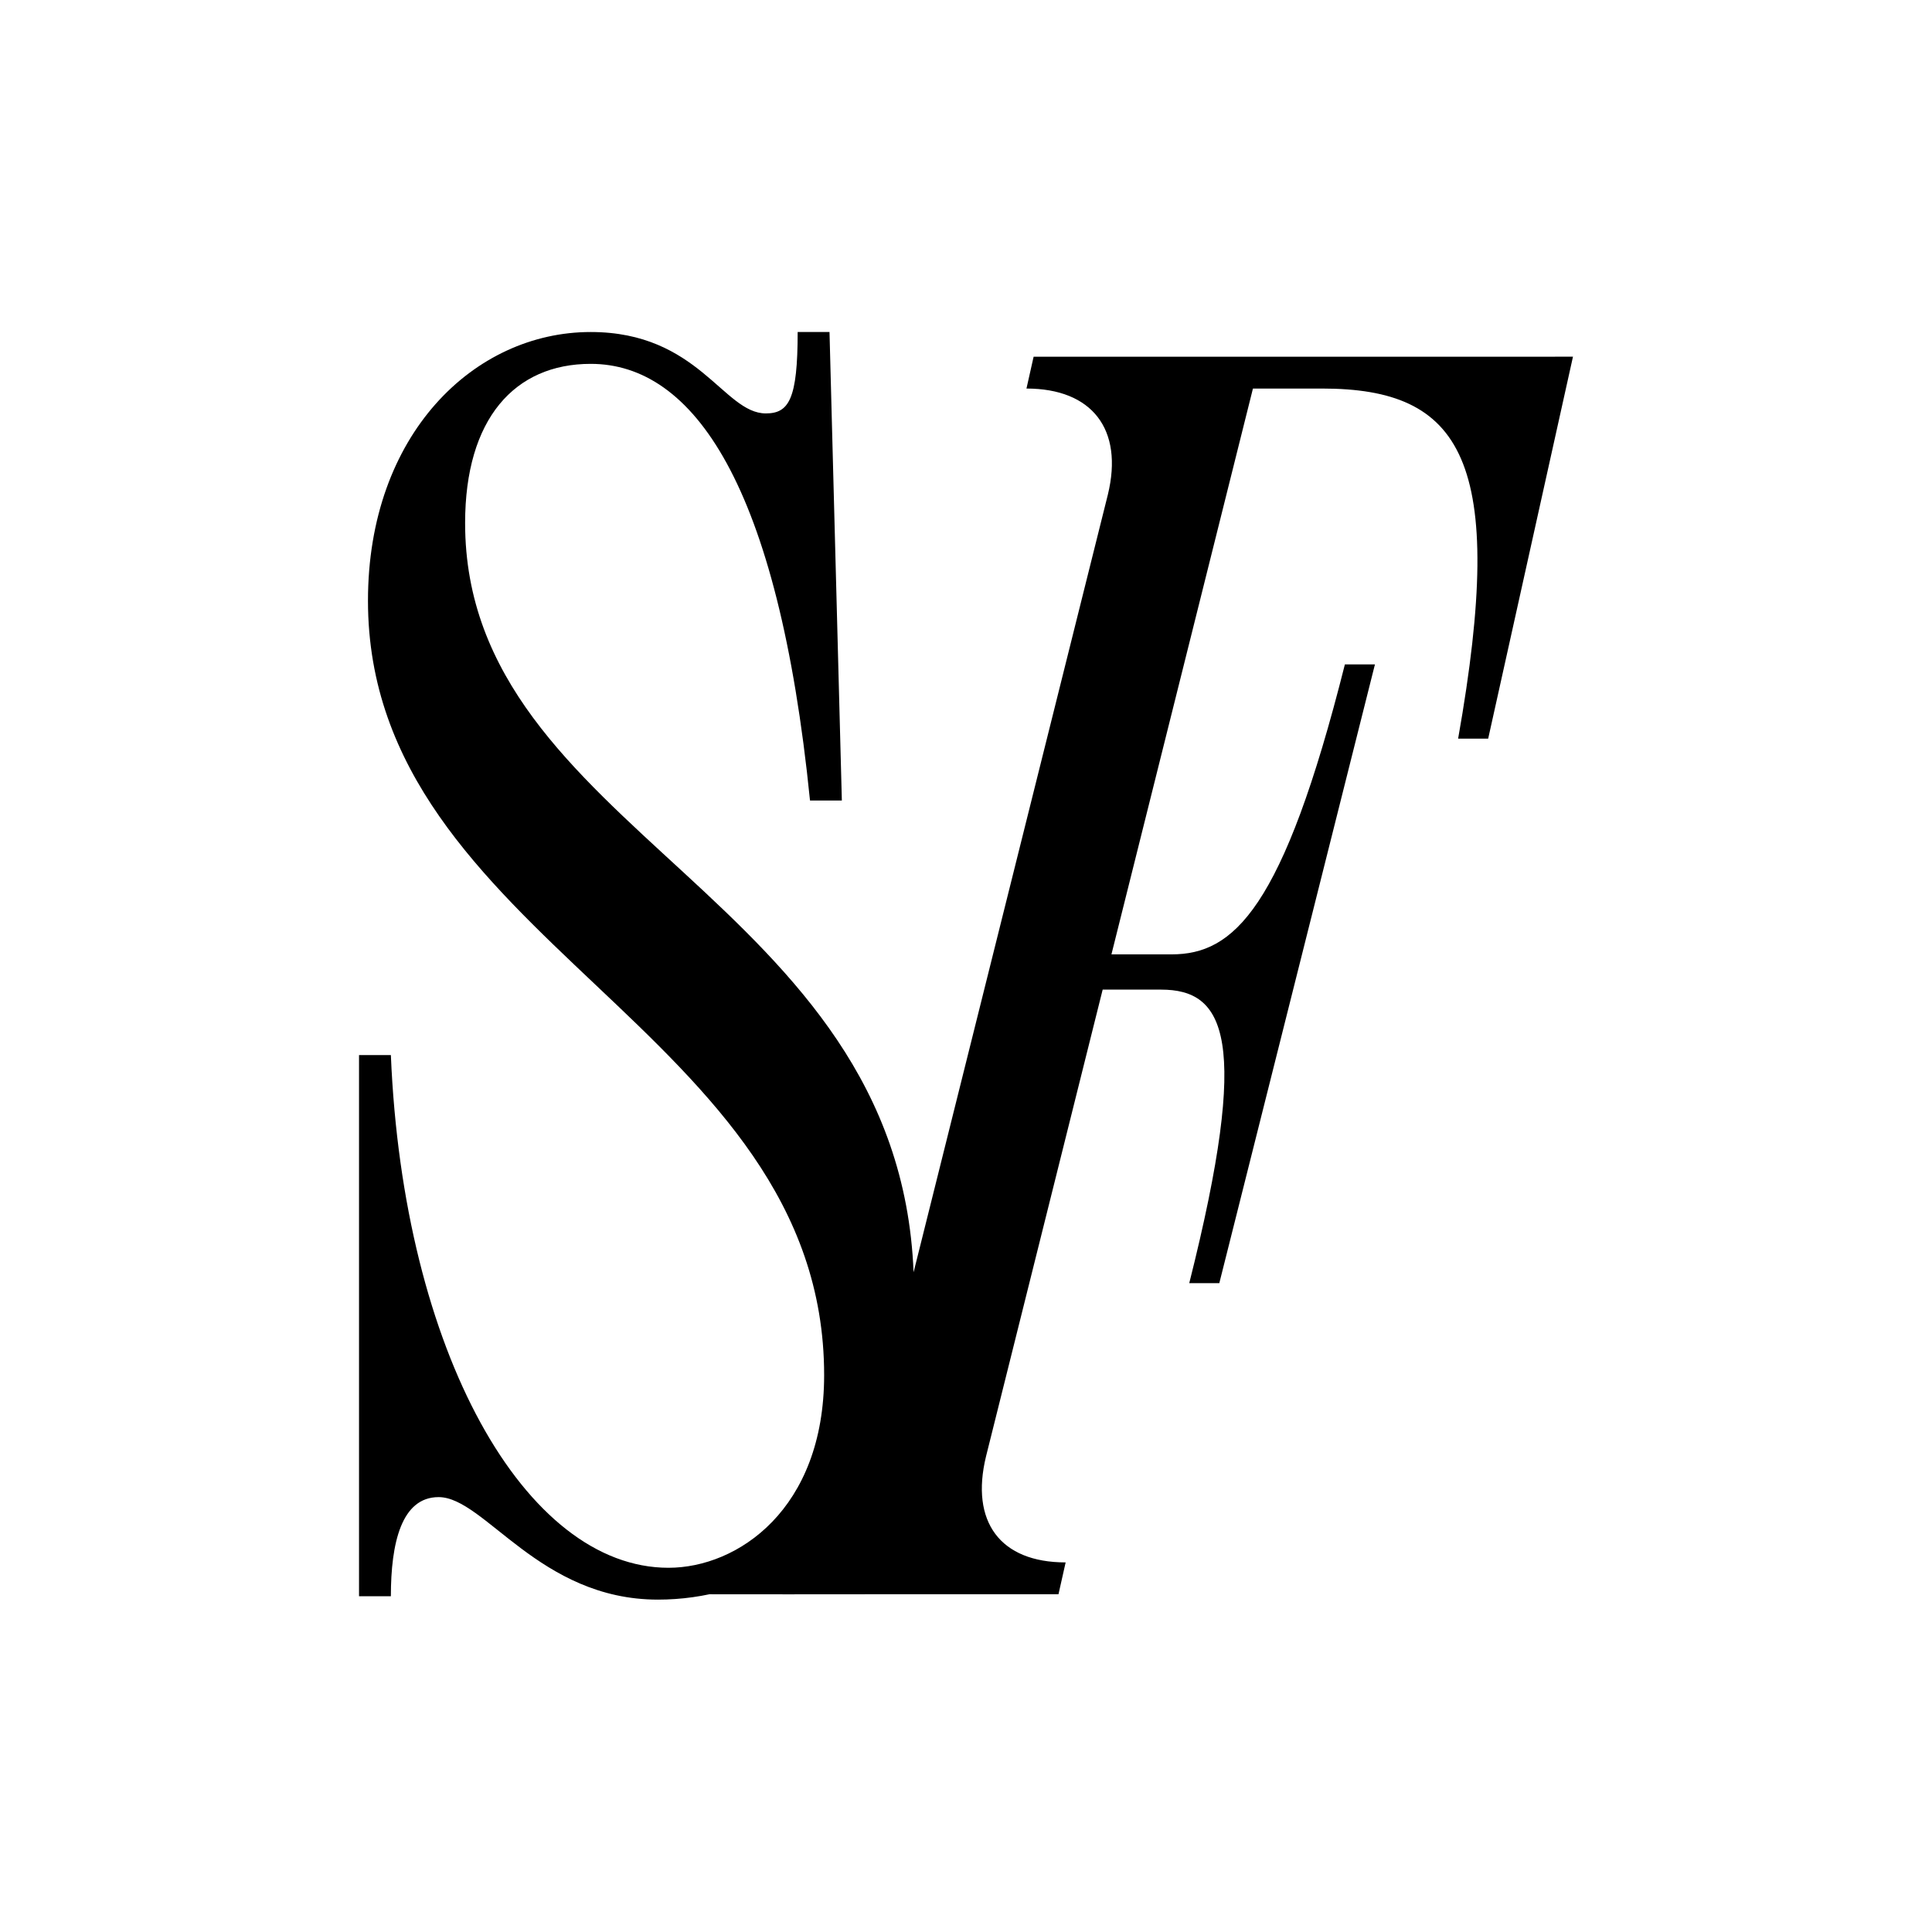
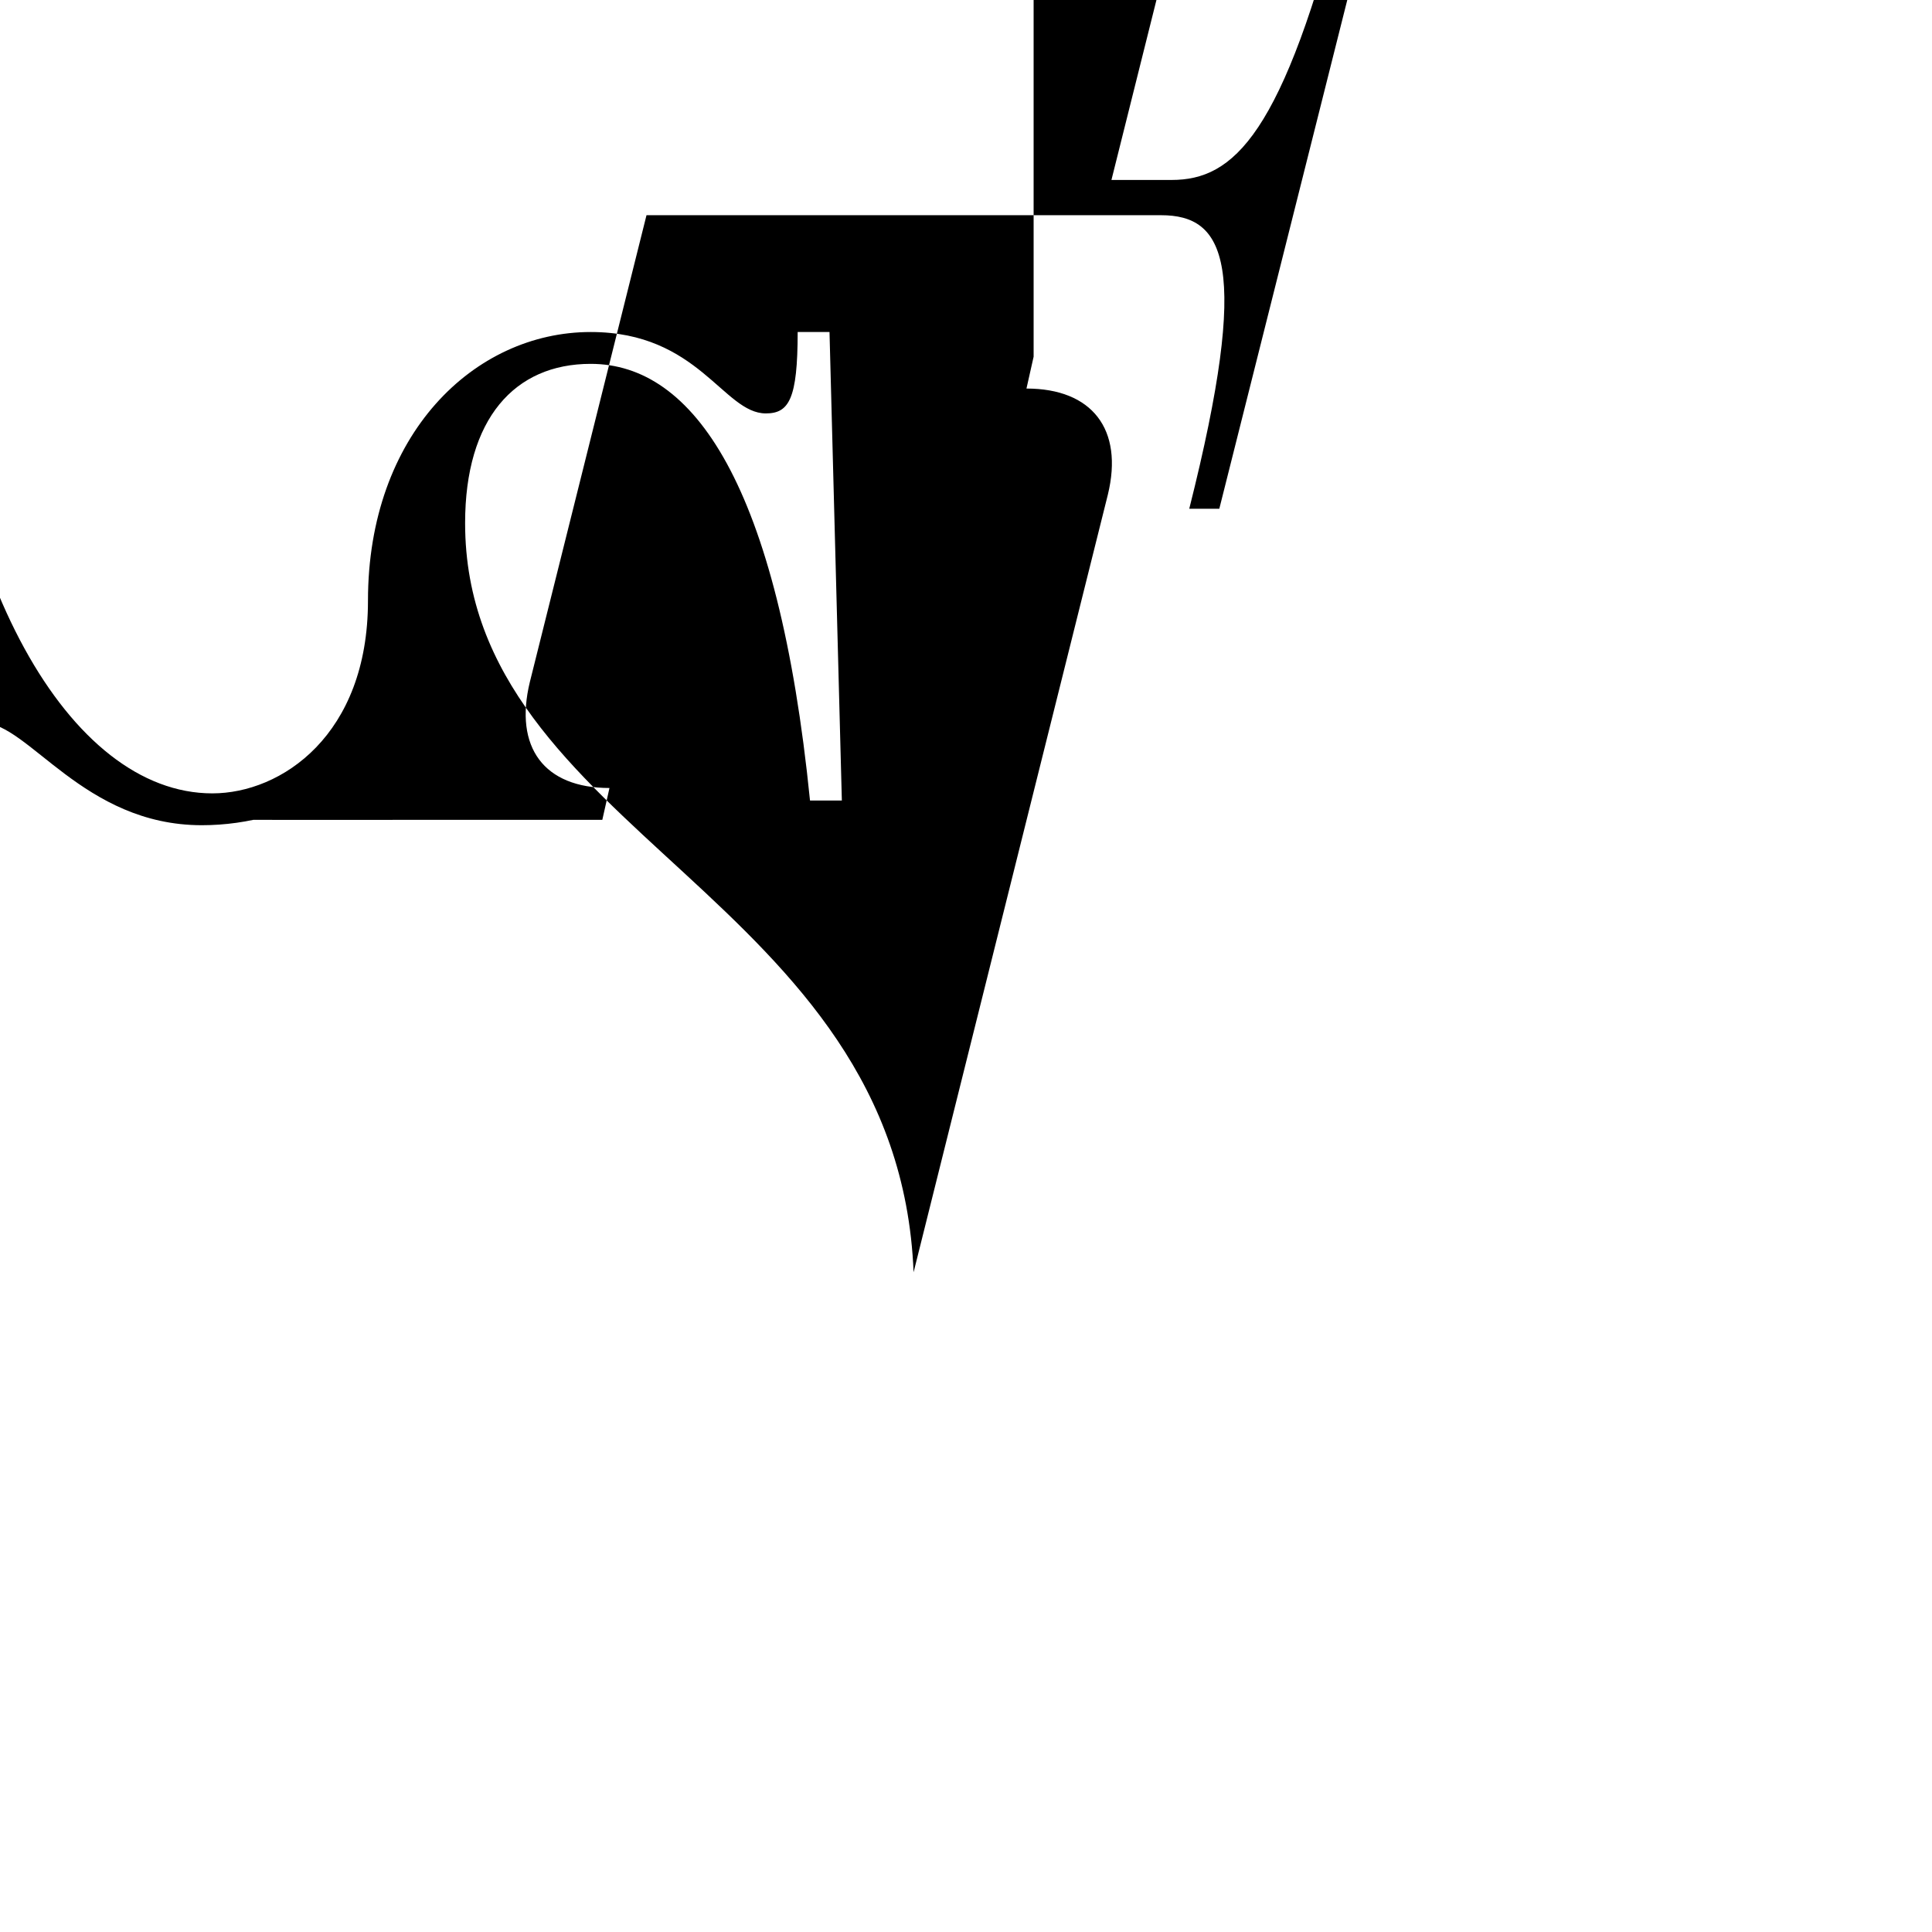
<svg xmlns="http://www.w3.org/2000/svg" version="1.1" id="Layer_1" x="0px" y="0px" viewBox="0 0 1080 1080" style="enable-background:new 0 0 1080 1080;" xml:space="preserve">
  <g>
-     <path d="M577.8,199.4l-4,17.8c36.6,0,54.4,22.7,45.5,59.3L510.7,711.2C502.3,500.9,260,465.3,260,292.4c0-58.3,27.7-89,70.2-89   c57.3,0,104.8,67.2,122.6,244.1h17.8l-6.9-261.9h-17.8c0,37.6-4.9,45.5-17.8,45.5c-23.7,0-37.6-45.5-97.9-45.5   c-65.2,0-124.5,57.3-124.5,150.2c0,189.8,255,239.2,255,432.9c0,75.1-48.4,107.7-87,107.7c-80.1,0-148.3-120.6-155.2-286.6h-17.8   v302.5h17.8c0-29.7,5.9-55.4,26.7-55.4c25.7,0,56.3,57.3,122.6,57.3c12.9,0,26-1.8,38.4-5.4c-4.6,0.8-9.2,1.6-13.8,2.4   c32.3,0.1,64.5,0,96.8,0c30.7,0,61.5,0,92.2,0c3.4,0,6.9,0,10.3,0l4-17.8c-36.6,0-53.4-22.7-44.5-59.3l65.2-260.9H649   c35.6,0,50.4,26.7,15.8,164.1h16.8l87-345.9h-16.8c-34.6,137.4-62.3,162.1-96.9,162.1h-33.6l79.1-316.3h38.6   c78.1,0,103.8,39.5,76.1,195.7h16.8l47.4-213.5H577.8z" />
+     <path d="M577.8,199.4l-4,17.8c36.6,0,54.4,22.7,45.5,59.3L510.7,711.2C502.3,500.9,260,465.3,260,292.4c0-58.3,27.7-89,70.2-89   c57.3,0,104.8,67.2,122.6,244.1h17.8l-6.9-261.9h-17.8c0,37.6-4.9,45.5-17.8,45.5c-23.7,0-37.6-45.5-97.9-45.5   c-65.2,0-124.5,57.3-124.5,150.2c0,75.1-48.4,107.7-87,107.7c-80.1,0-148.3-120.6-155.2-286.6h-17.8   v302.5h17.8c0-29.7,5.9-55.4,26.7-55.4c25.7,0,56.3,57.3,122.6,57.3c12.9,0,26-1.8,38.4-5.4c-4.6,0.8-9.2,1.6-13.8,2.4   c32.3,0.1,64.5,0,96.8,0c30.7,0,61.5,0,92.2,0c3.4,0,6.9,0,10.3,0l4-17.8c-36.6,0-53.4-22.7-44.5-59.3l65.2-260.9H649   c35.6,0,50.4,26.7,15.8,164.1h16.8l87-345.9h-16.8c-34.6,137.4-62.3,162.1-96.9,162.1h-33.6l79.1-316.3h38.6   c78.1,0,103.8,39.5,76.1,195.7h16.8l47.4-213.5H577.8z" />
  </g>
</svg>